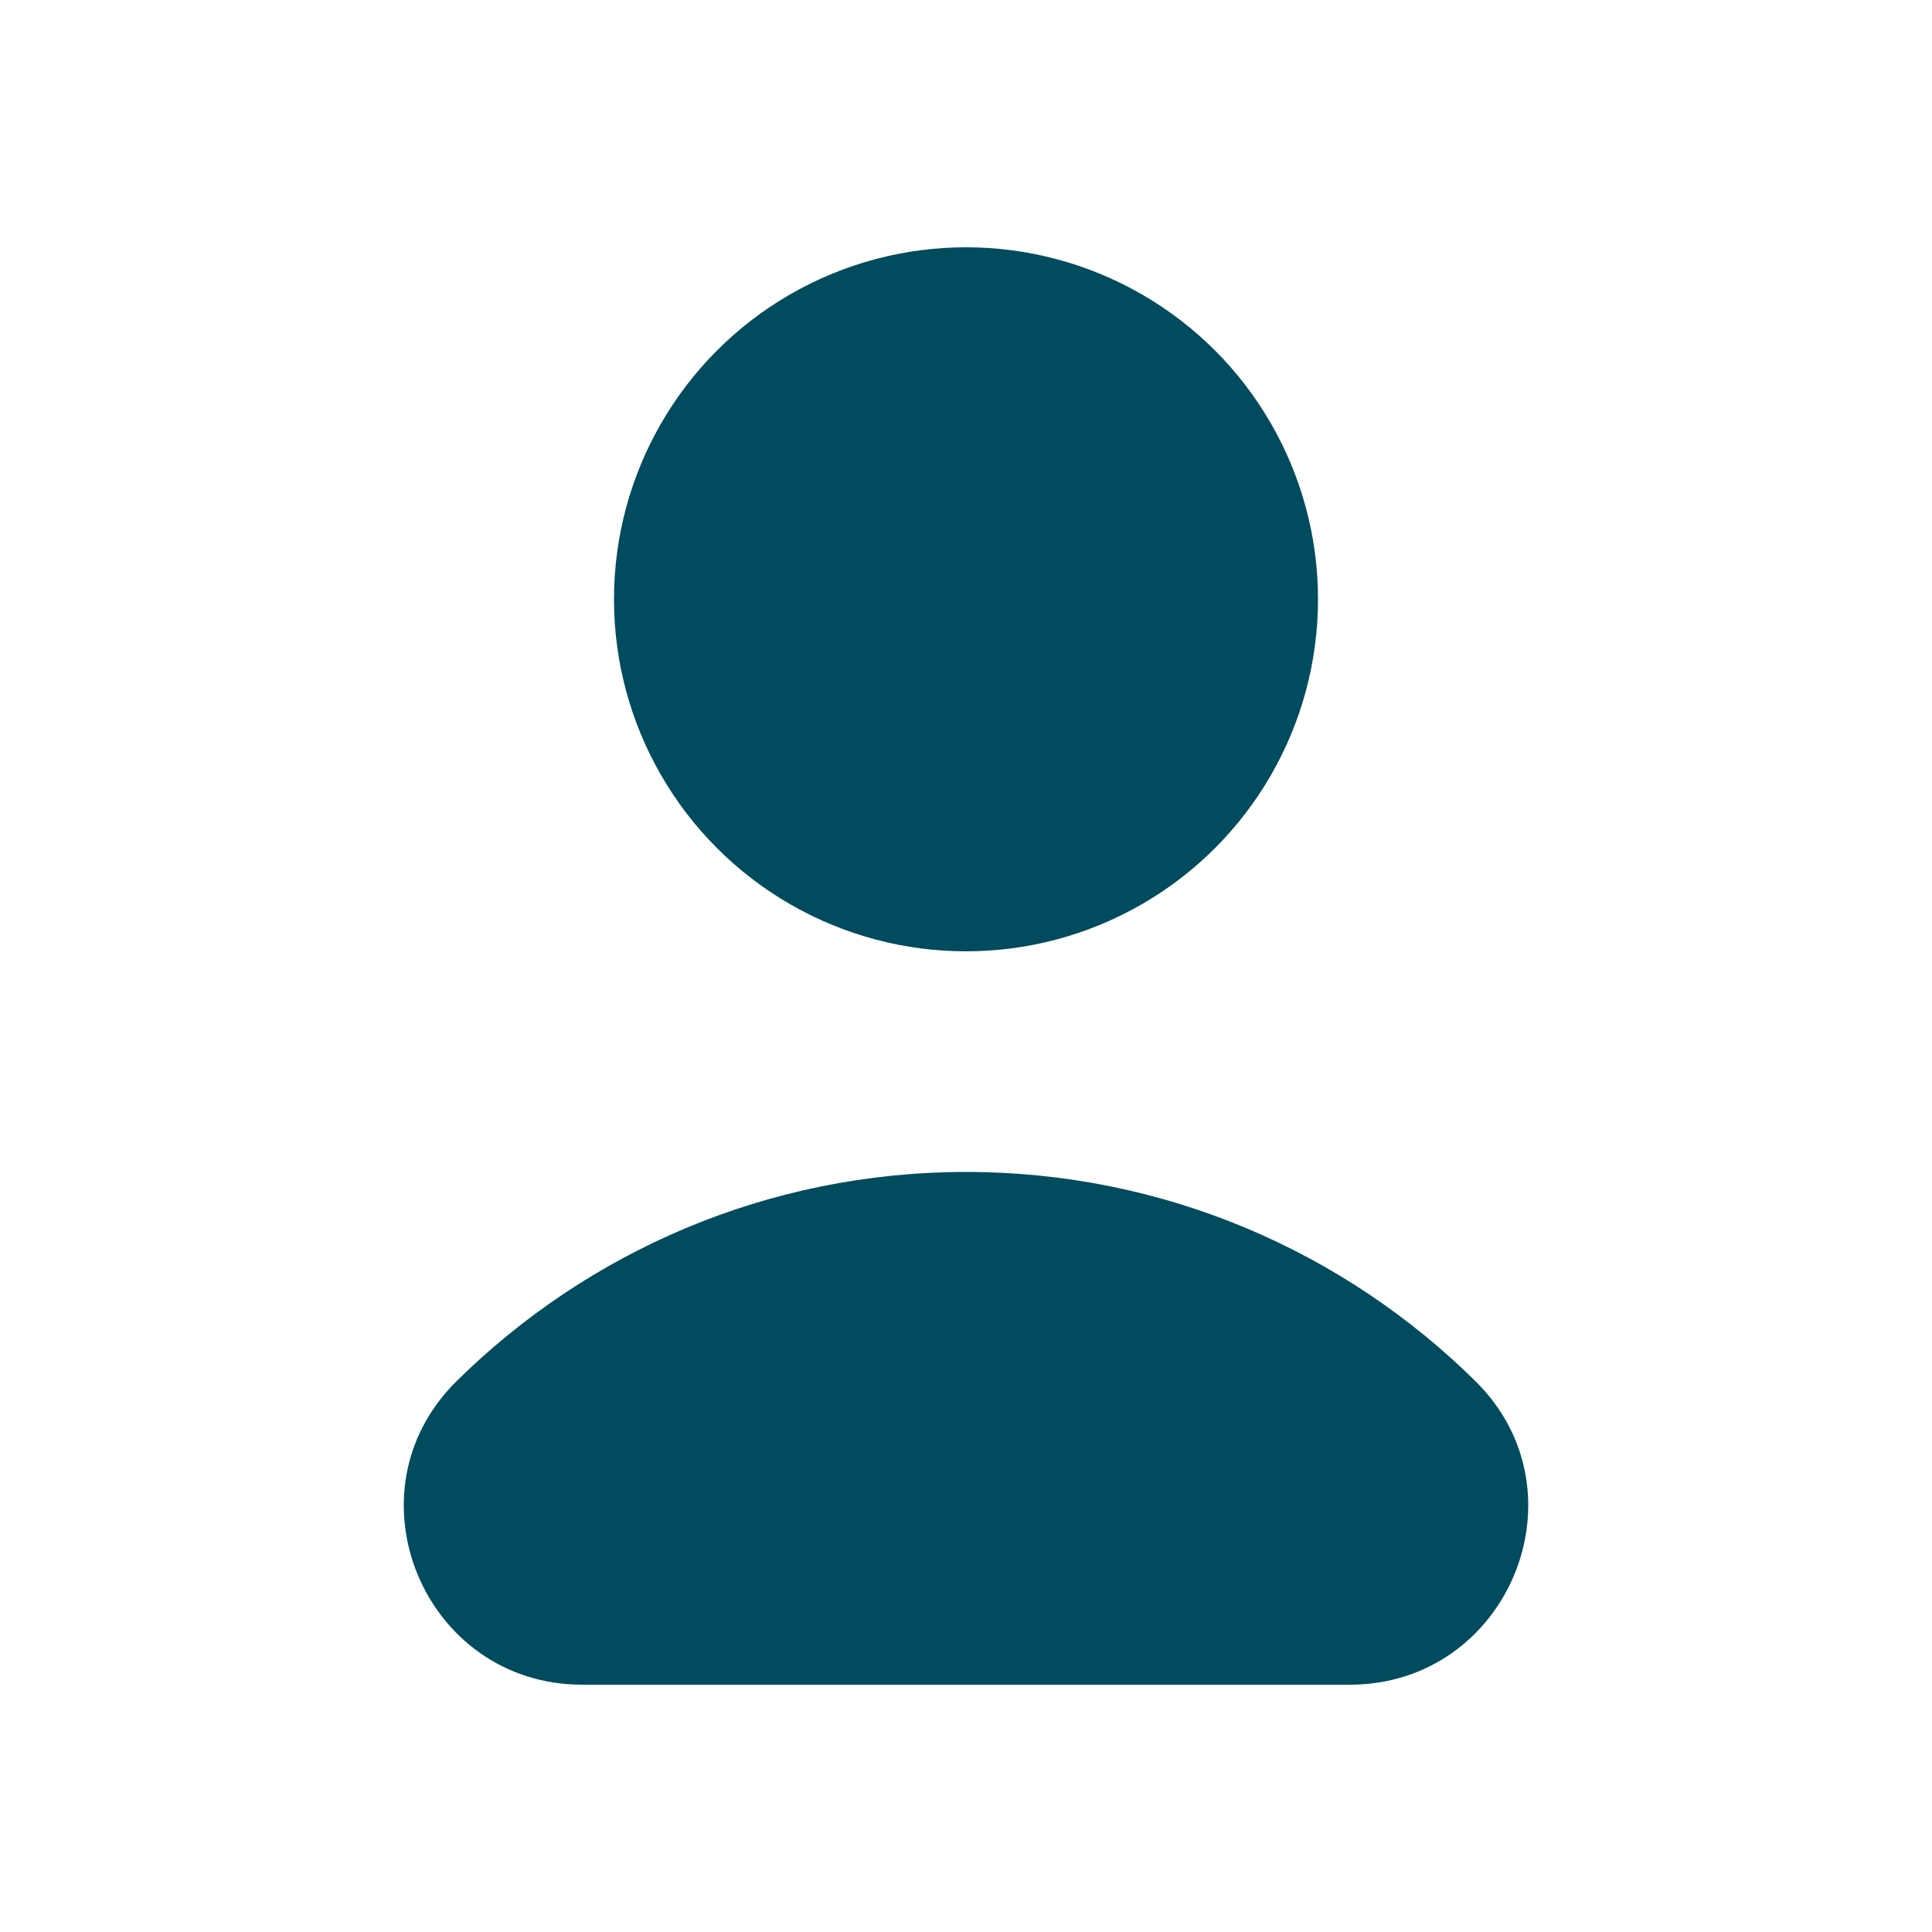
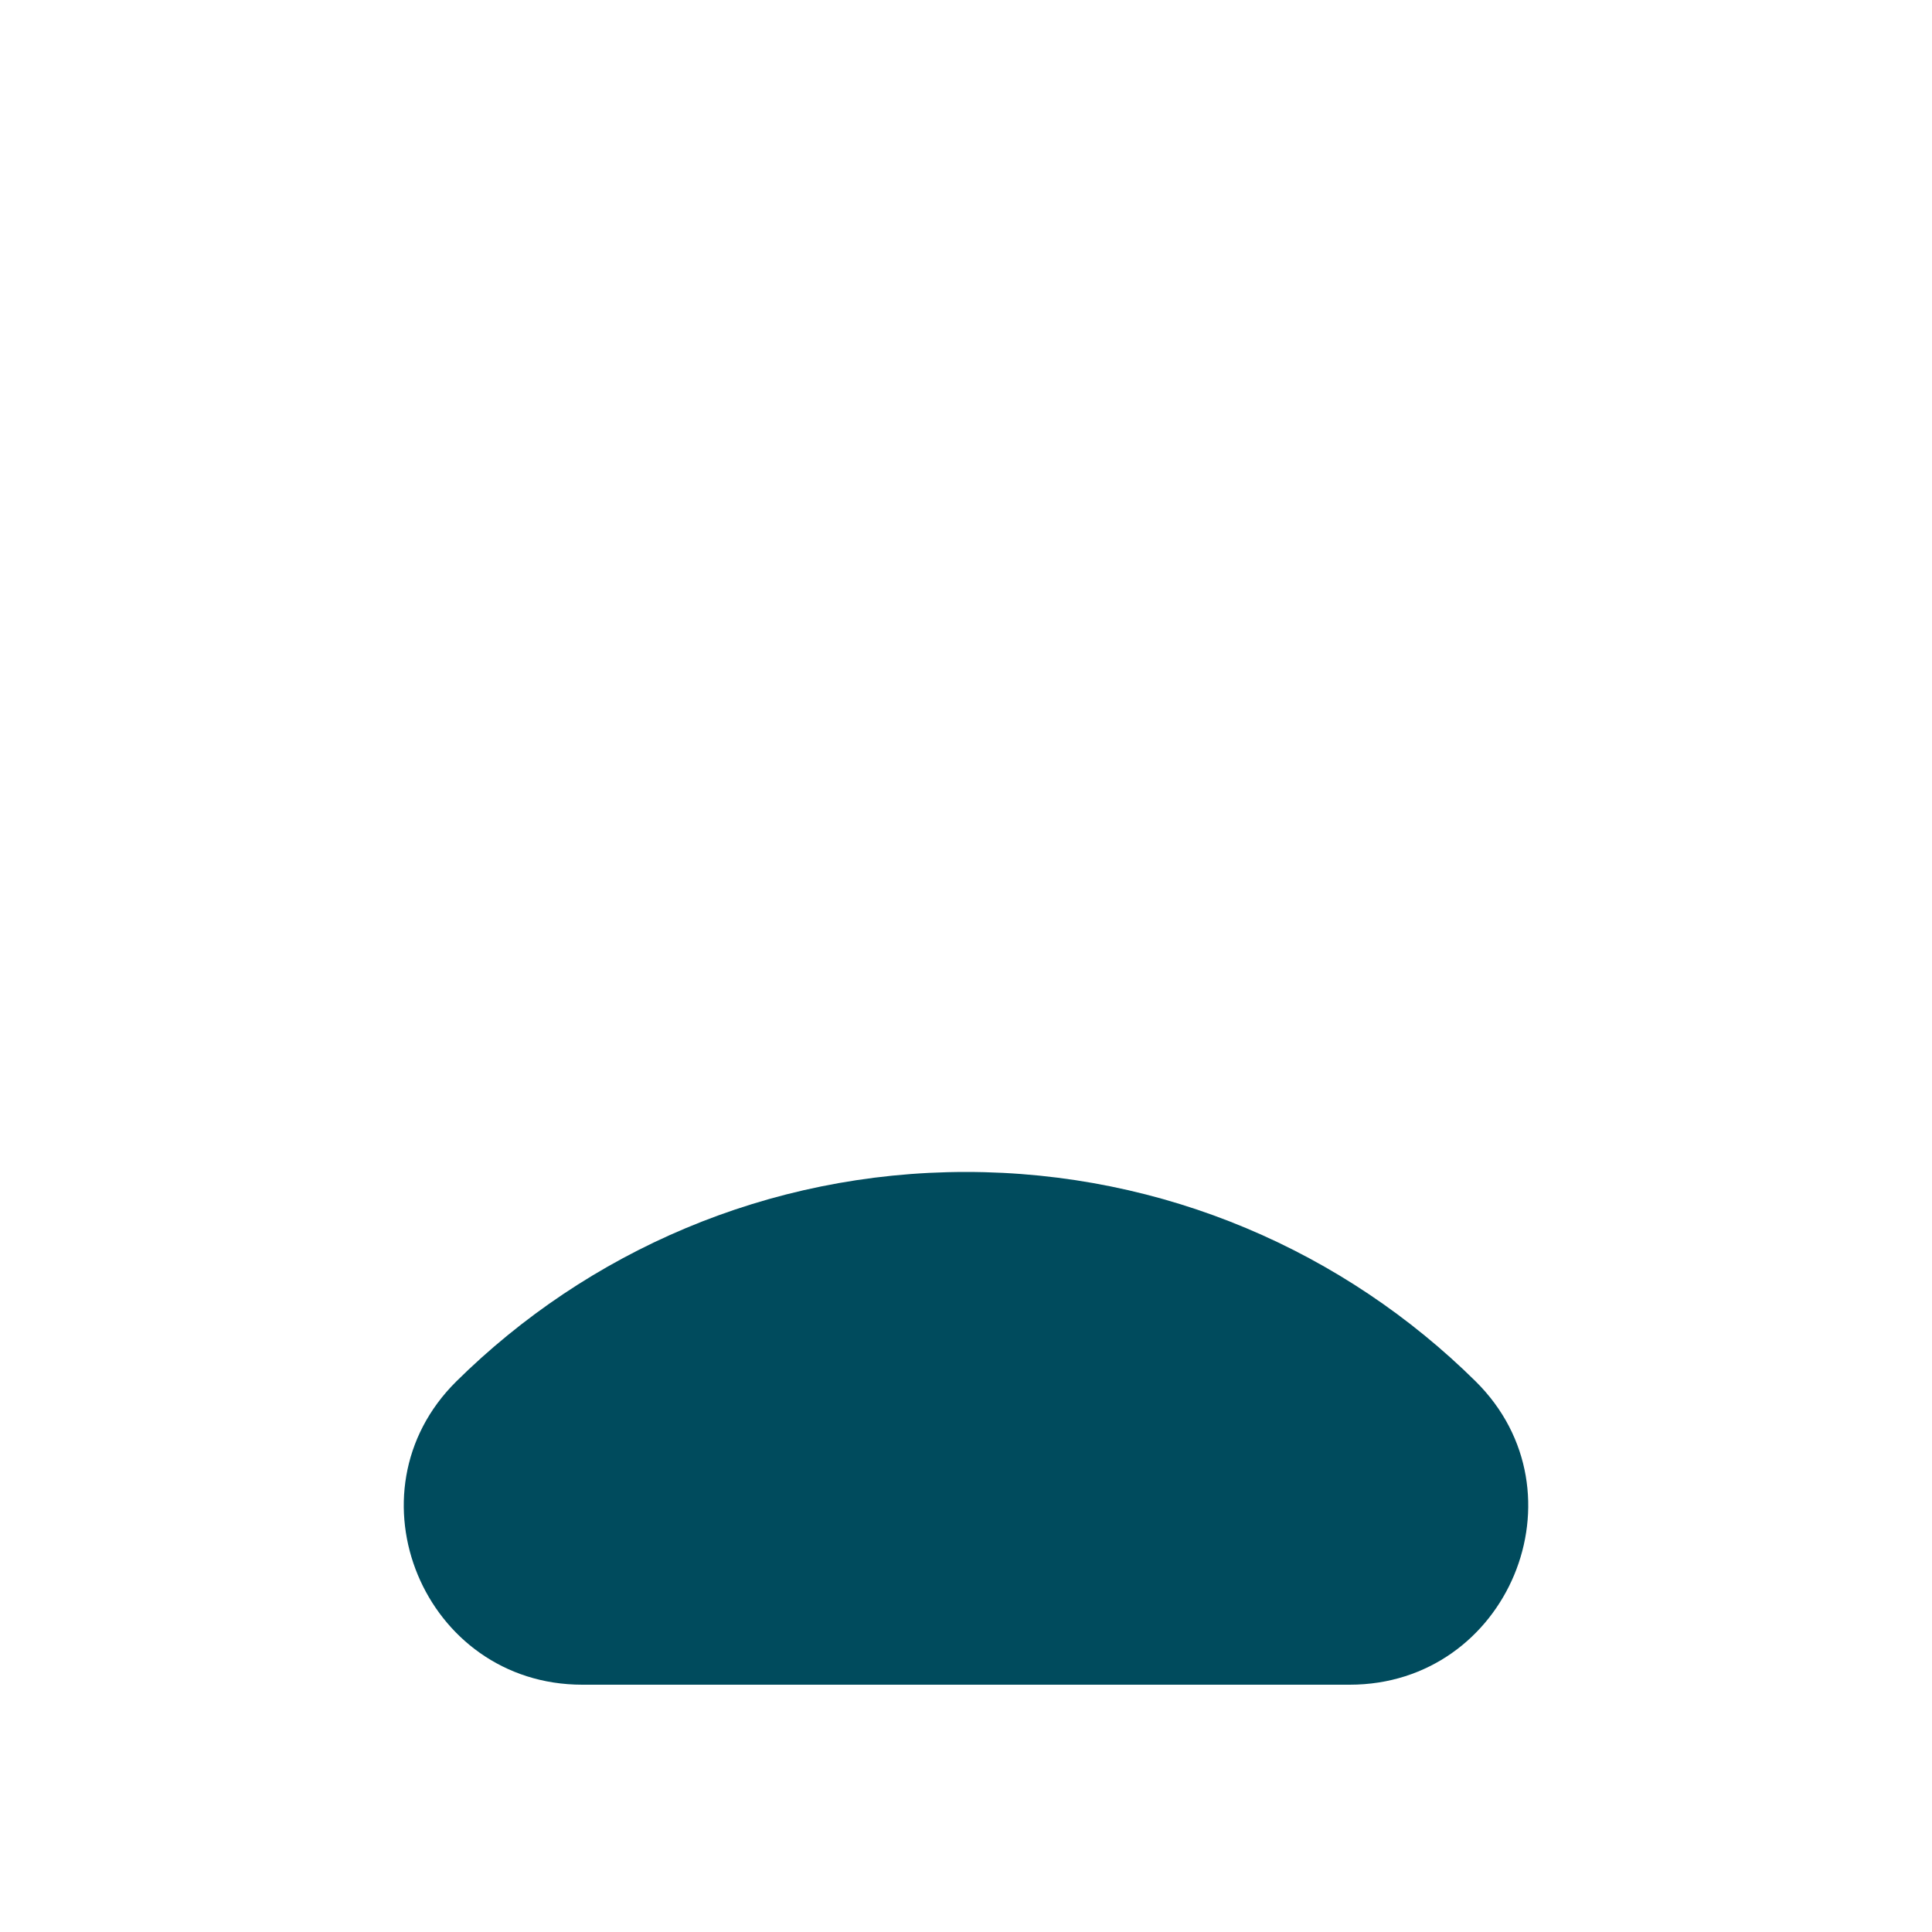
<svg xmlns="http://www.w3.org/2000/svg" id="body" viewBox="0 0 50 50">
  <defs>
    <style>
      .cls-1 {
        fill: #004b5d;
      }
    </style>
  </defs>
-   <circle class="cls-1" cx="25" cy="15.51" r="9.11" />
  <path class="cls-1" d="M34.93,43.6c4.1,0,6.17-4.97,3.26-7.85-3.39-3.35-8.05-5.42-13.19-5.42s-9.8,2.07-13.19,5.42c-2.91,2.88-.84,7.85,3.26,7.85h19.86Z" />
</svg>